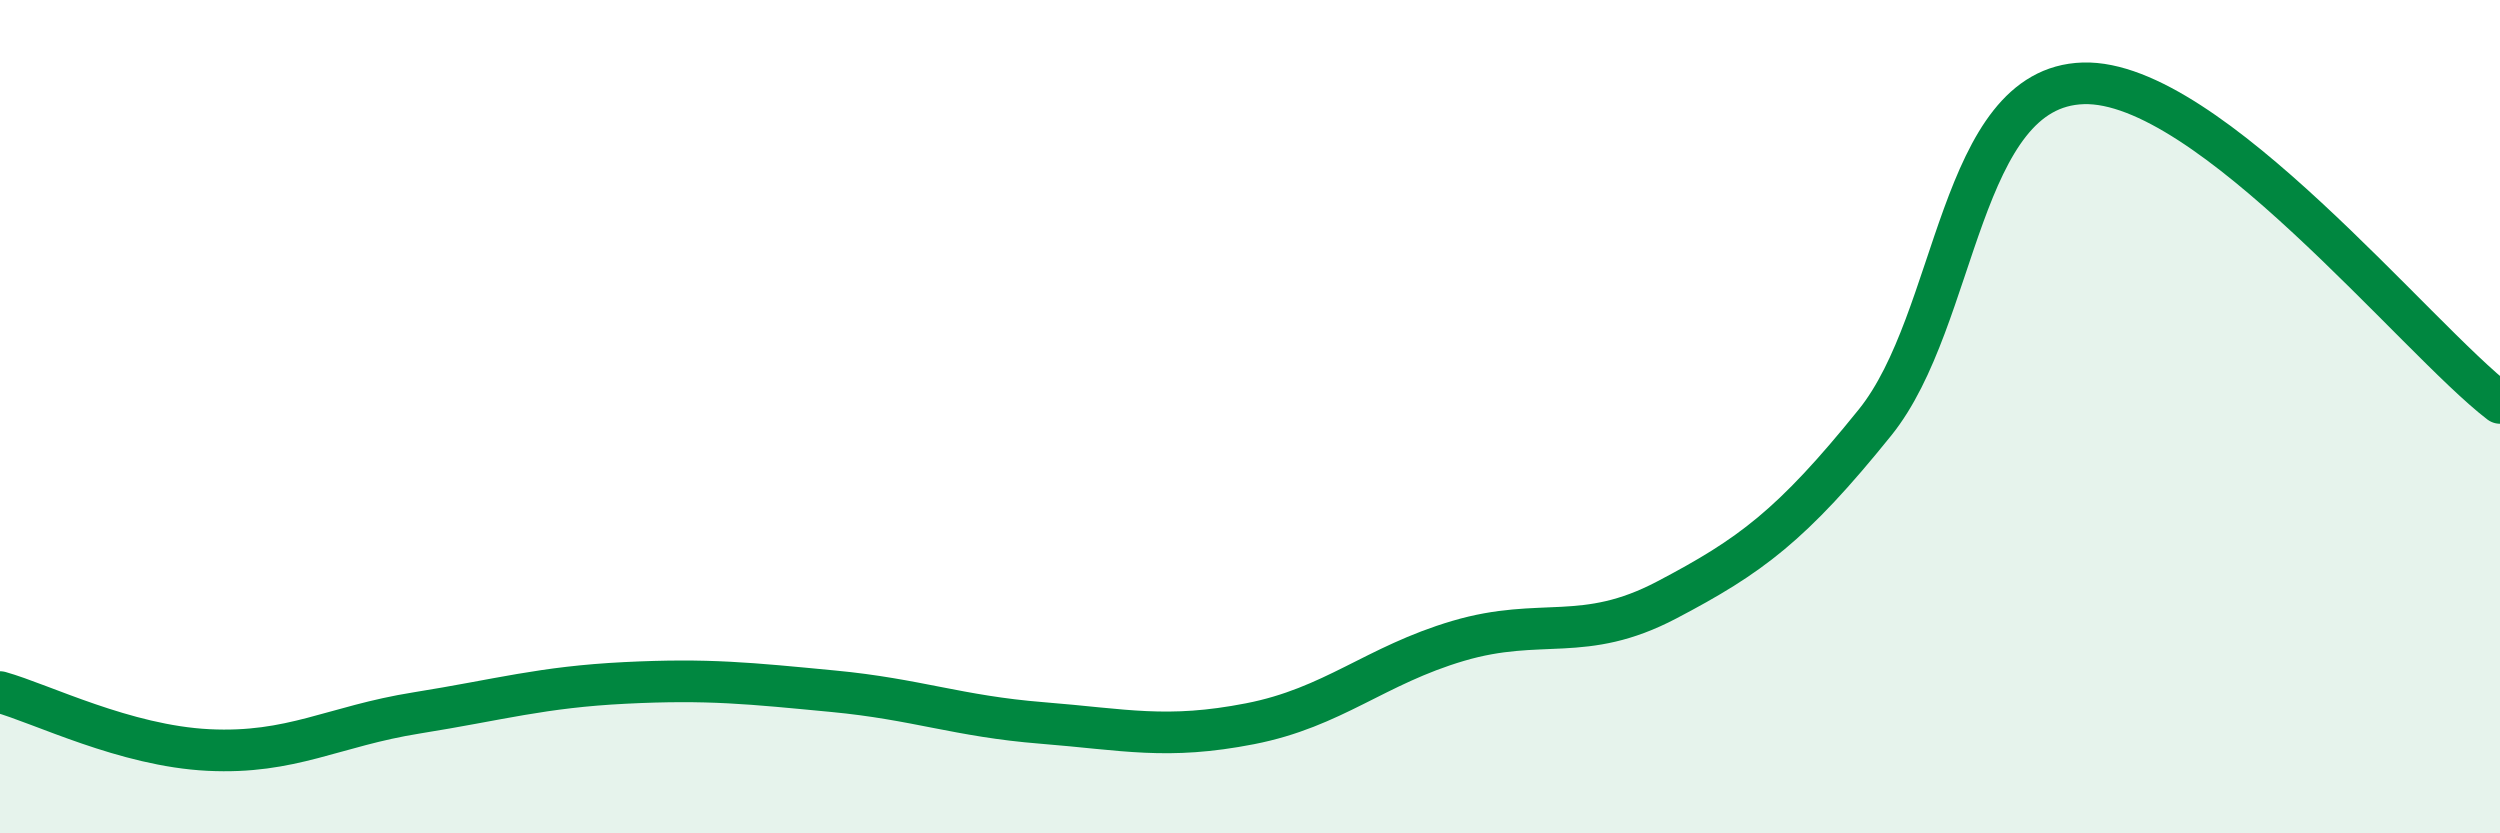
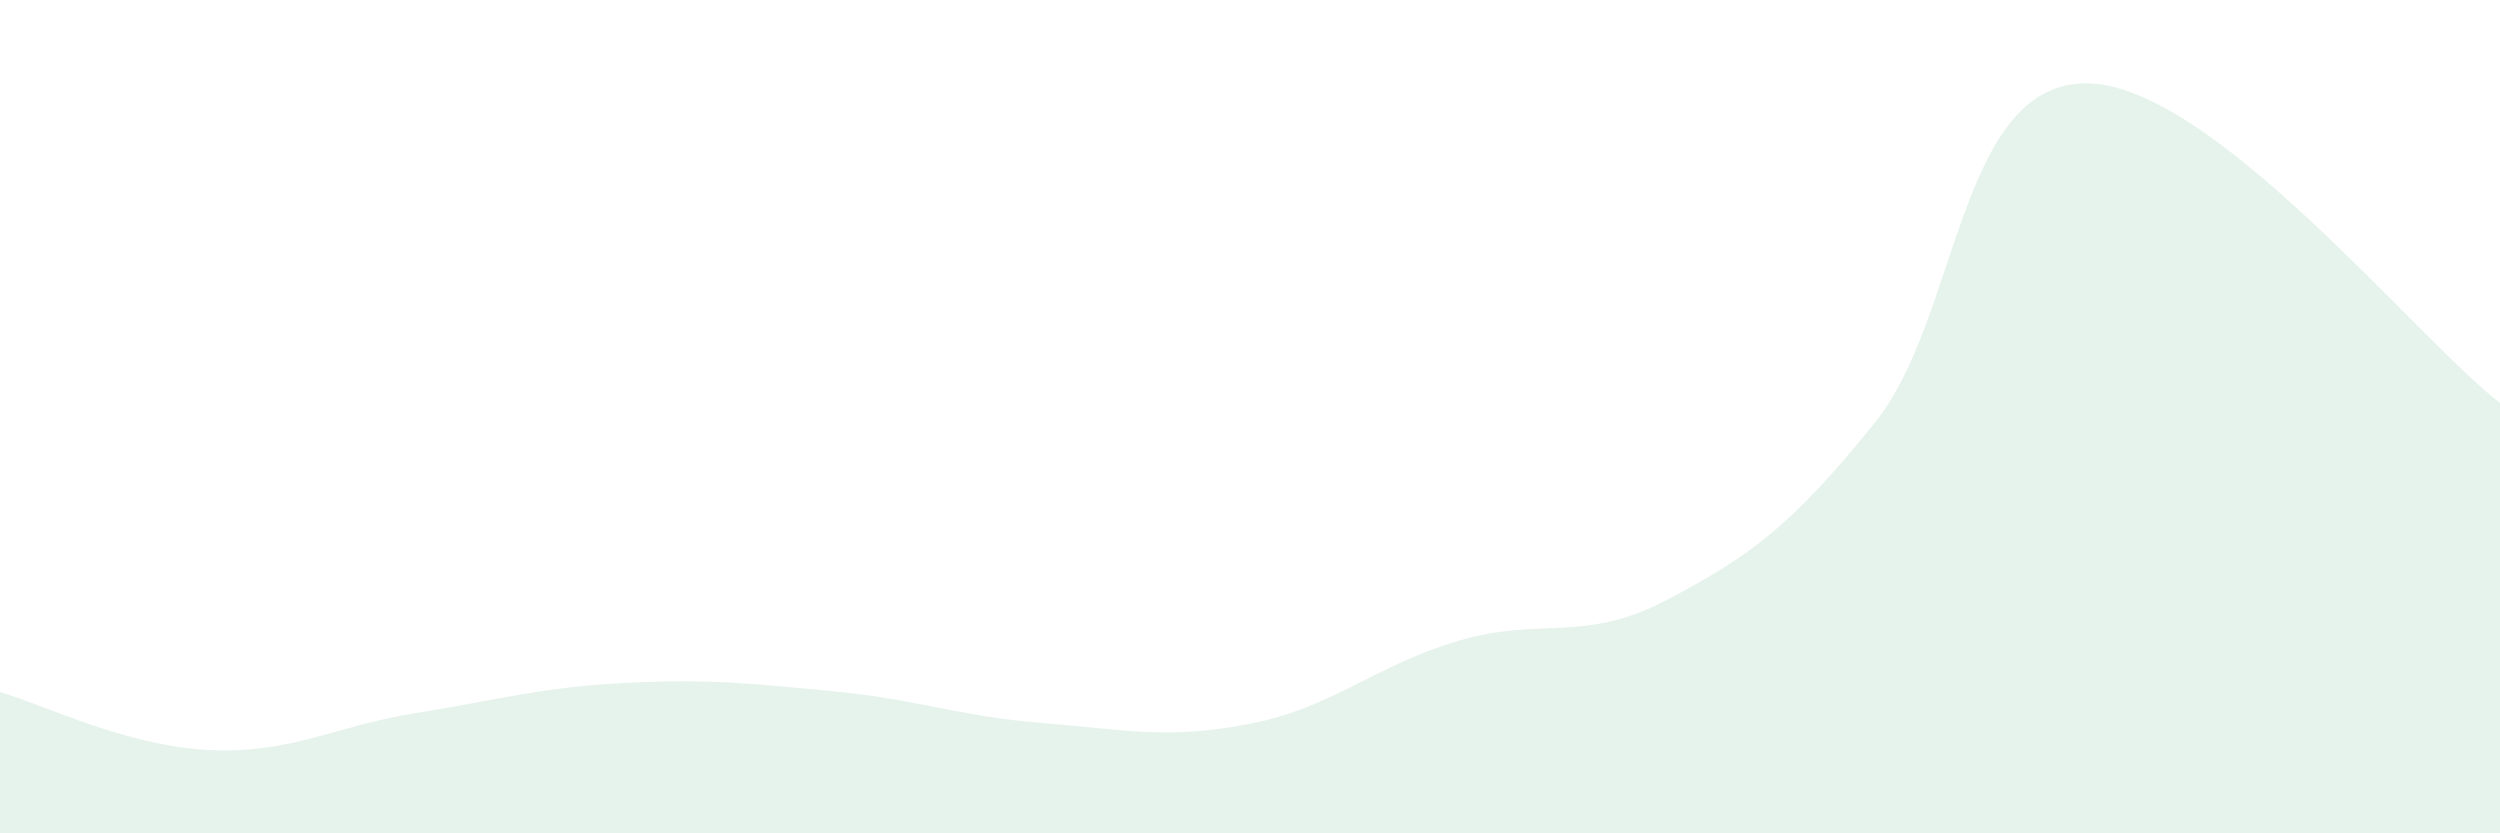
<svg xmlns="http://www.w3.org/2000/svg" width="60" height="20" viewBox="0 0 60 20">
  <path d="M 0,16.61 C 1,16.89 3,17.9 5,18 C 7,18.1 8,17.43 10,17.11 C 12,16.79 13,16.49 15,16.39 C 17,16.29 18,16.4 20,16.59 C 22,16.78 23,17.19 25,17.35 C 27,17.51 28,17.76 30,17.37 C 32,16.98 33,15.97 35,15.38 C 37,14.79 38,15.45 40,14.4 C 42,13.35 43,12.62 45,10.14 C 47,7.66 47,2.09 50,2 C 53,1.91 58,8.14 60,9.67L60 20L0 20Z" fill="#008740" opacity="0.1" stroke-linecap="round" stroke-linejoin="round" />
-   <path d="M 0,16.61 C 1,16.89 3,17.9 5,18 C 7,18.1 8,17.43 10,17.11 C 12,16.79 13,16.49 15,16.39 C 17,16.29 18,16.4 20,16.59 C 22,16.78 23,17.19 25,17.35 C 27,17.51 28,17.76 30,17.37 C 32,16.98 33,15.97 35,15.38 C 37,14.79 38,15.45 40,14.4 C 42,13.35 43,12.62 45,10.14 C 47,7.66 47,2.09 50,2 C 53,1.91 58,8.14 60,9.67" stroke="#008740" stroke-width="1" fill="none" stroke-linecap="round" stroke-linejoin="round" />
</svg>